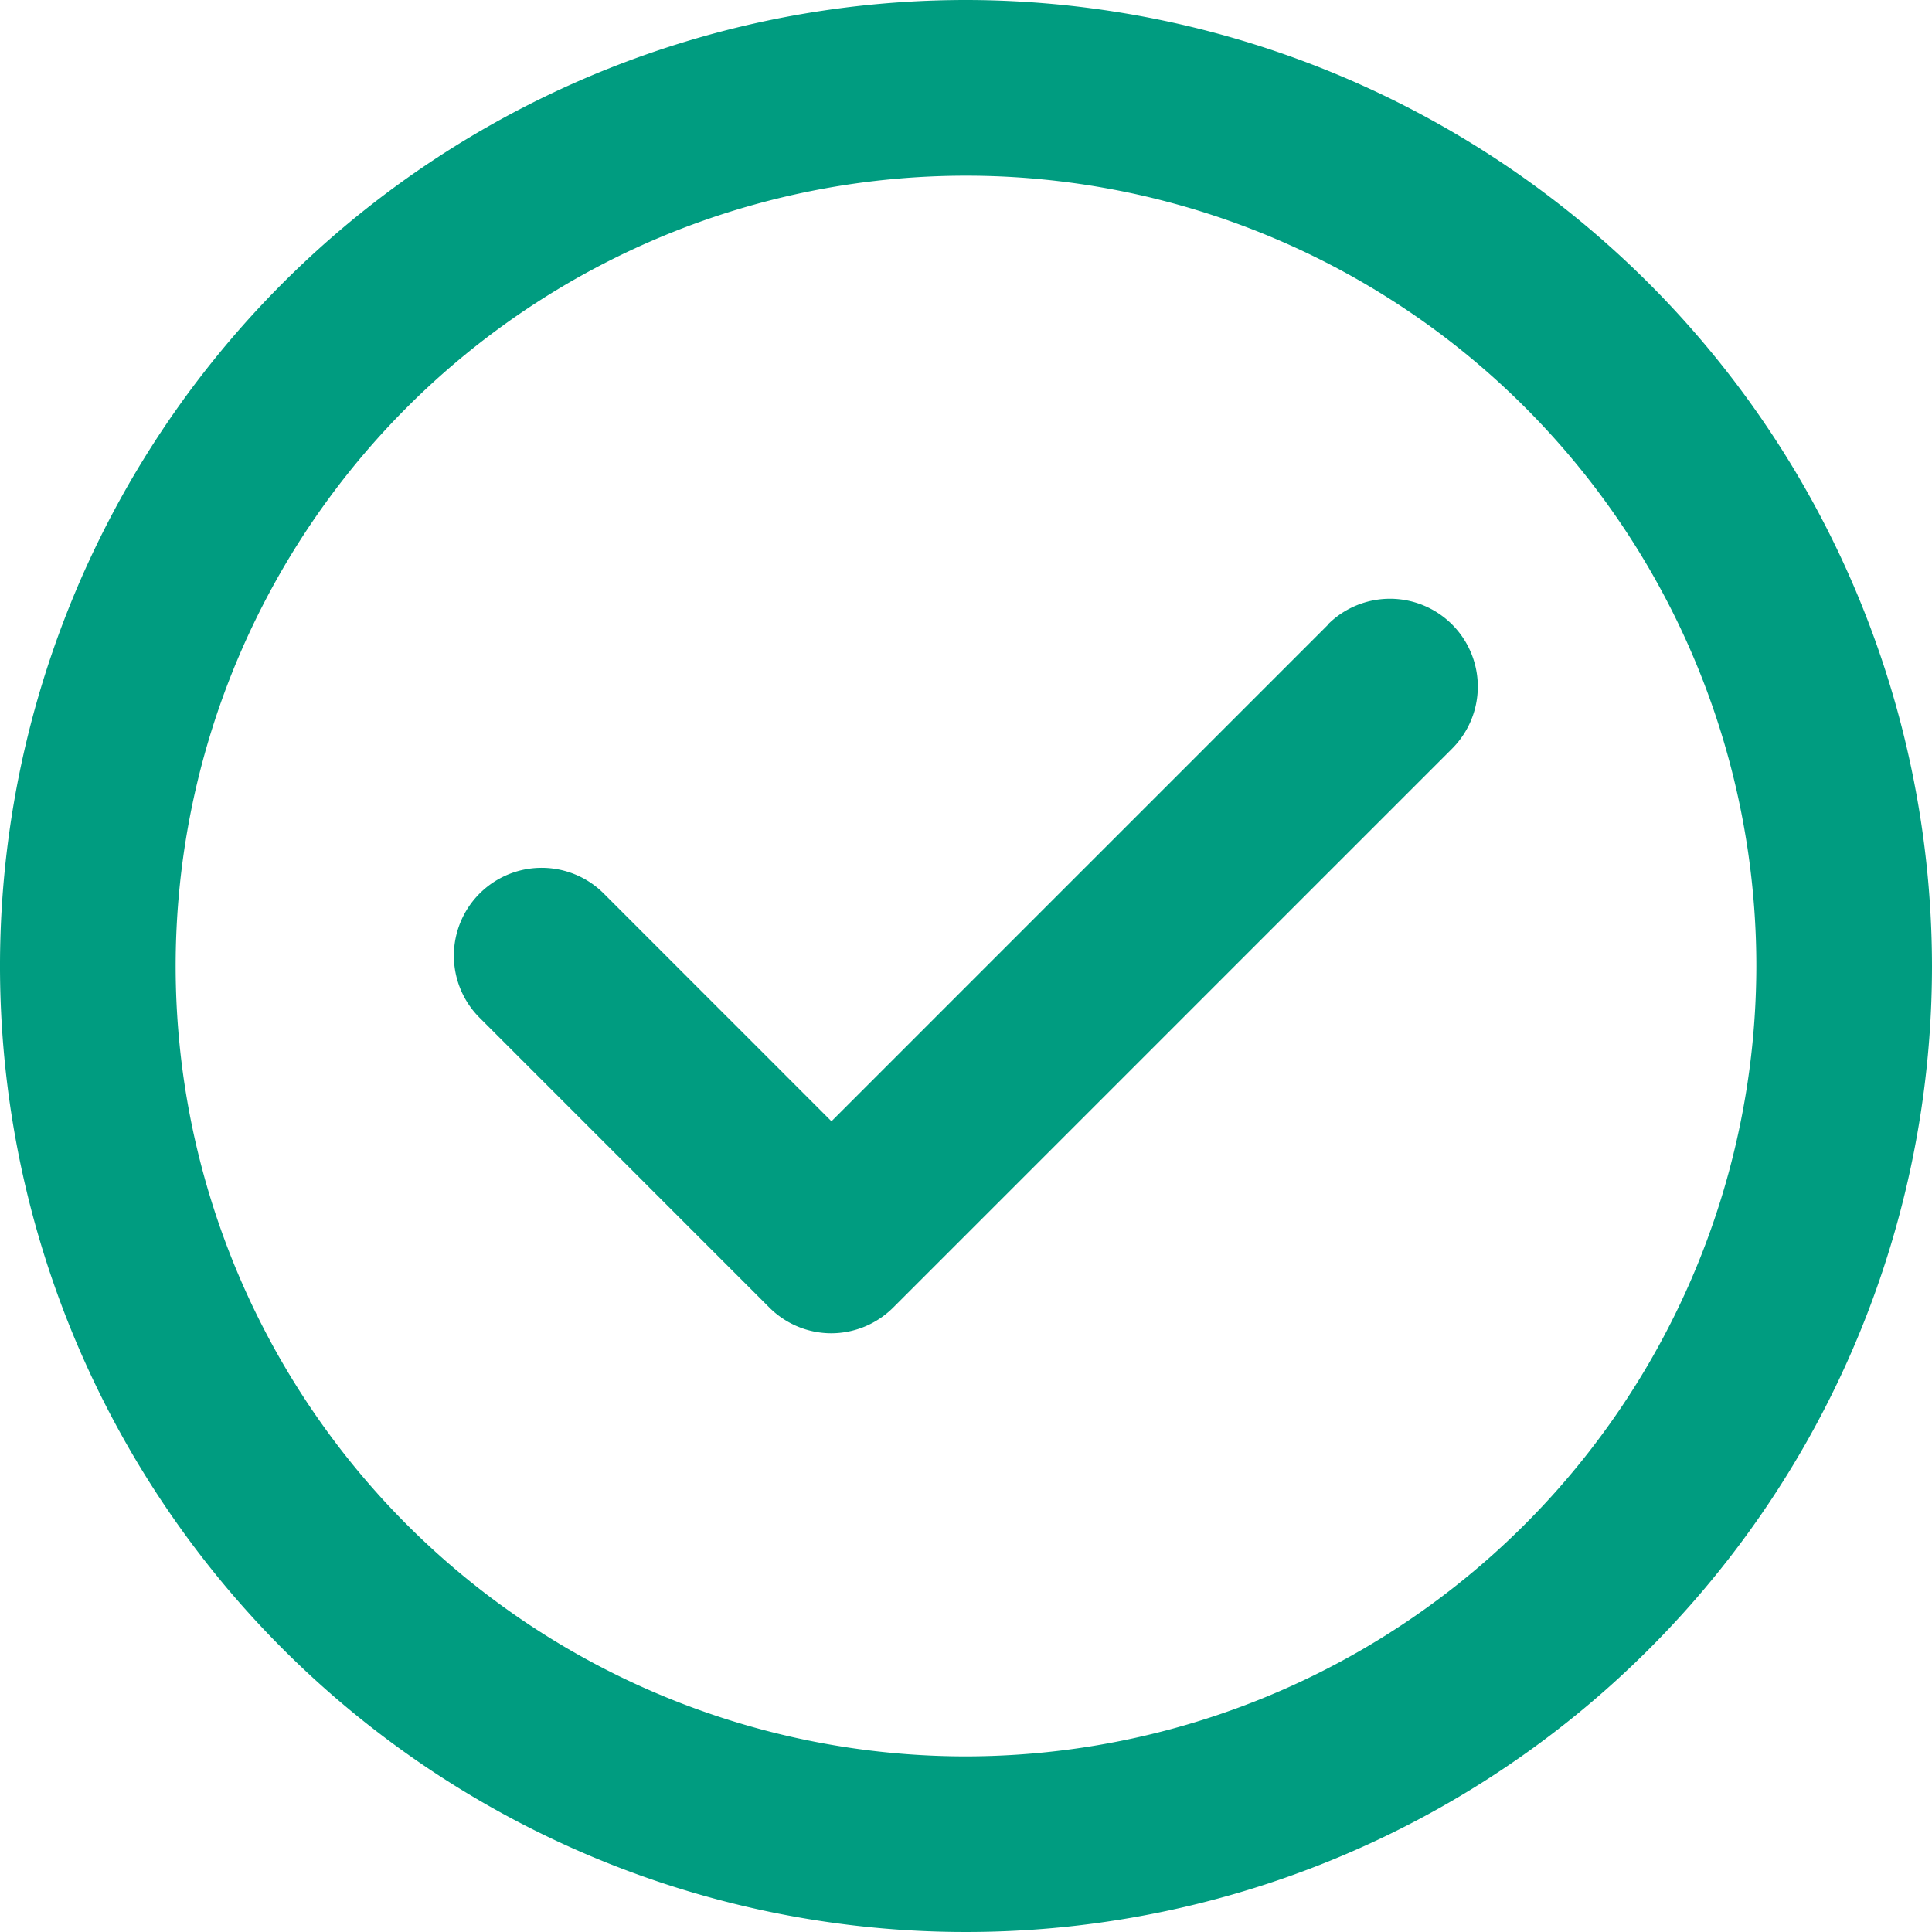
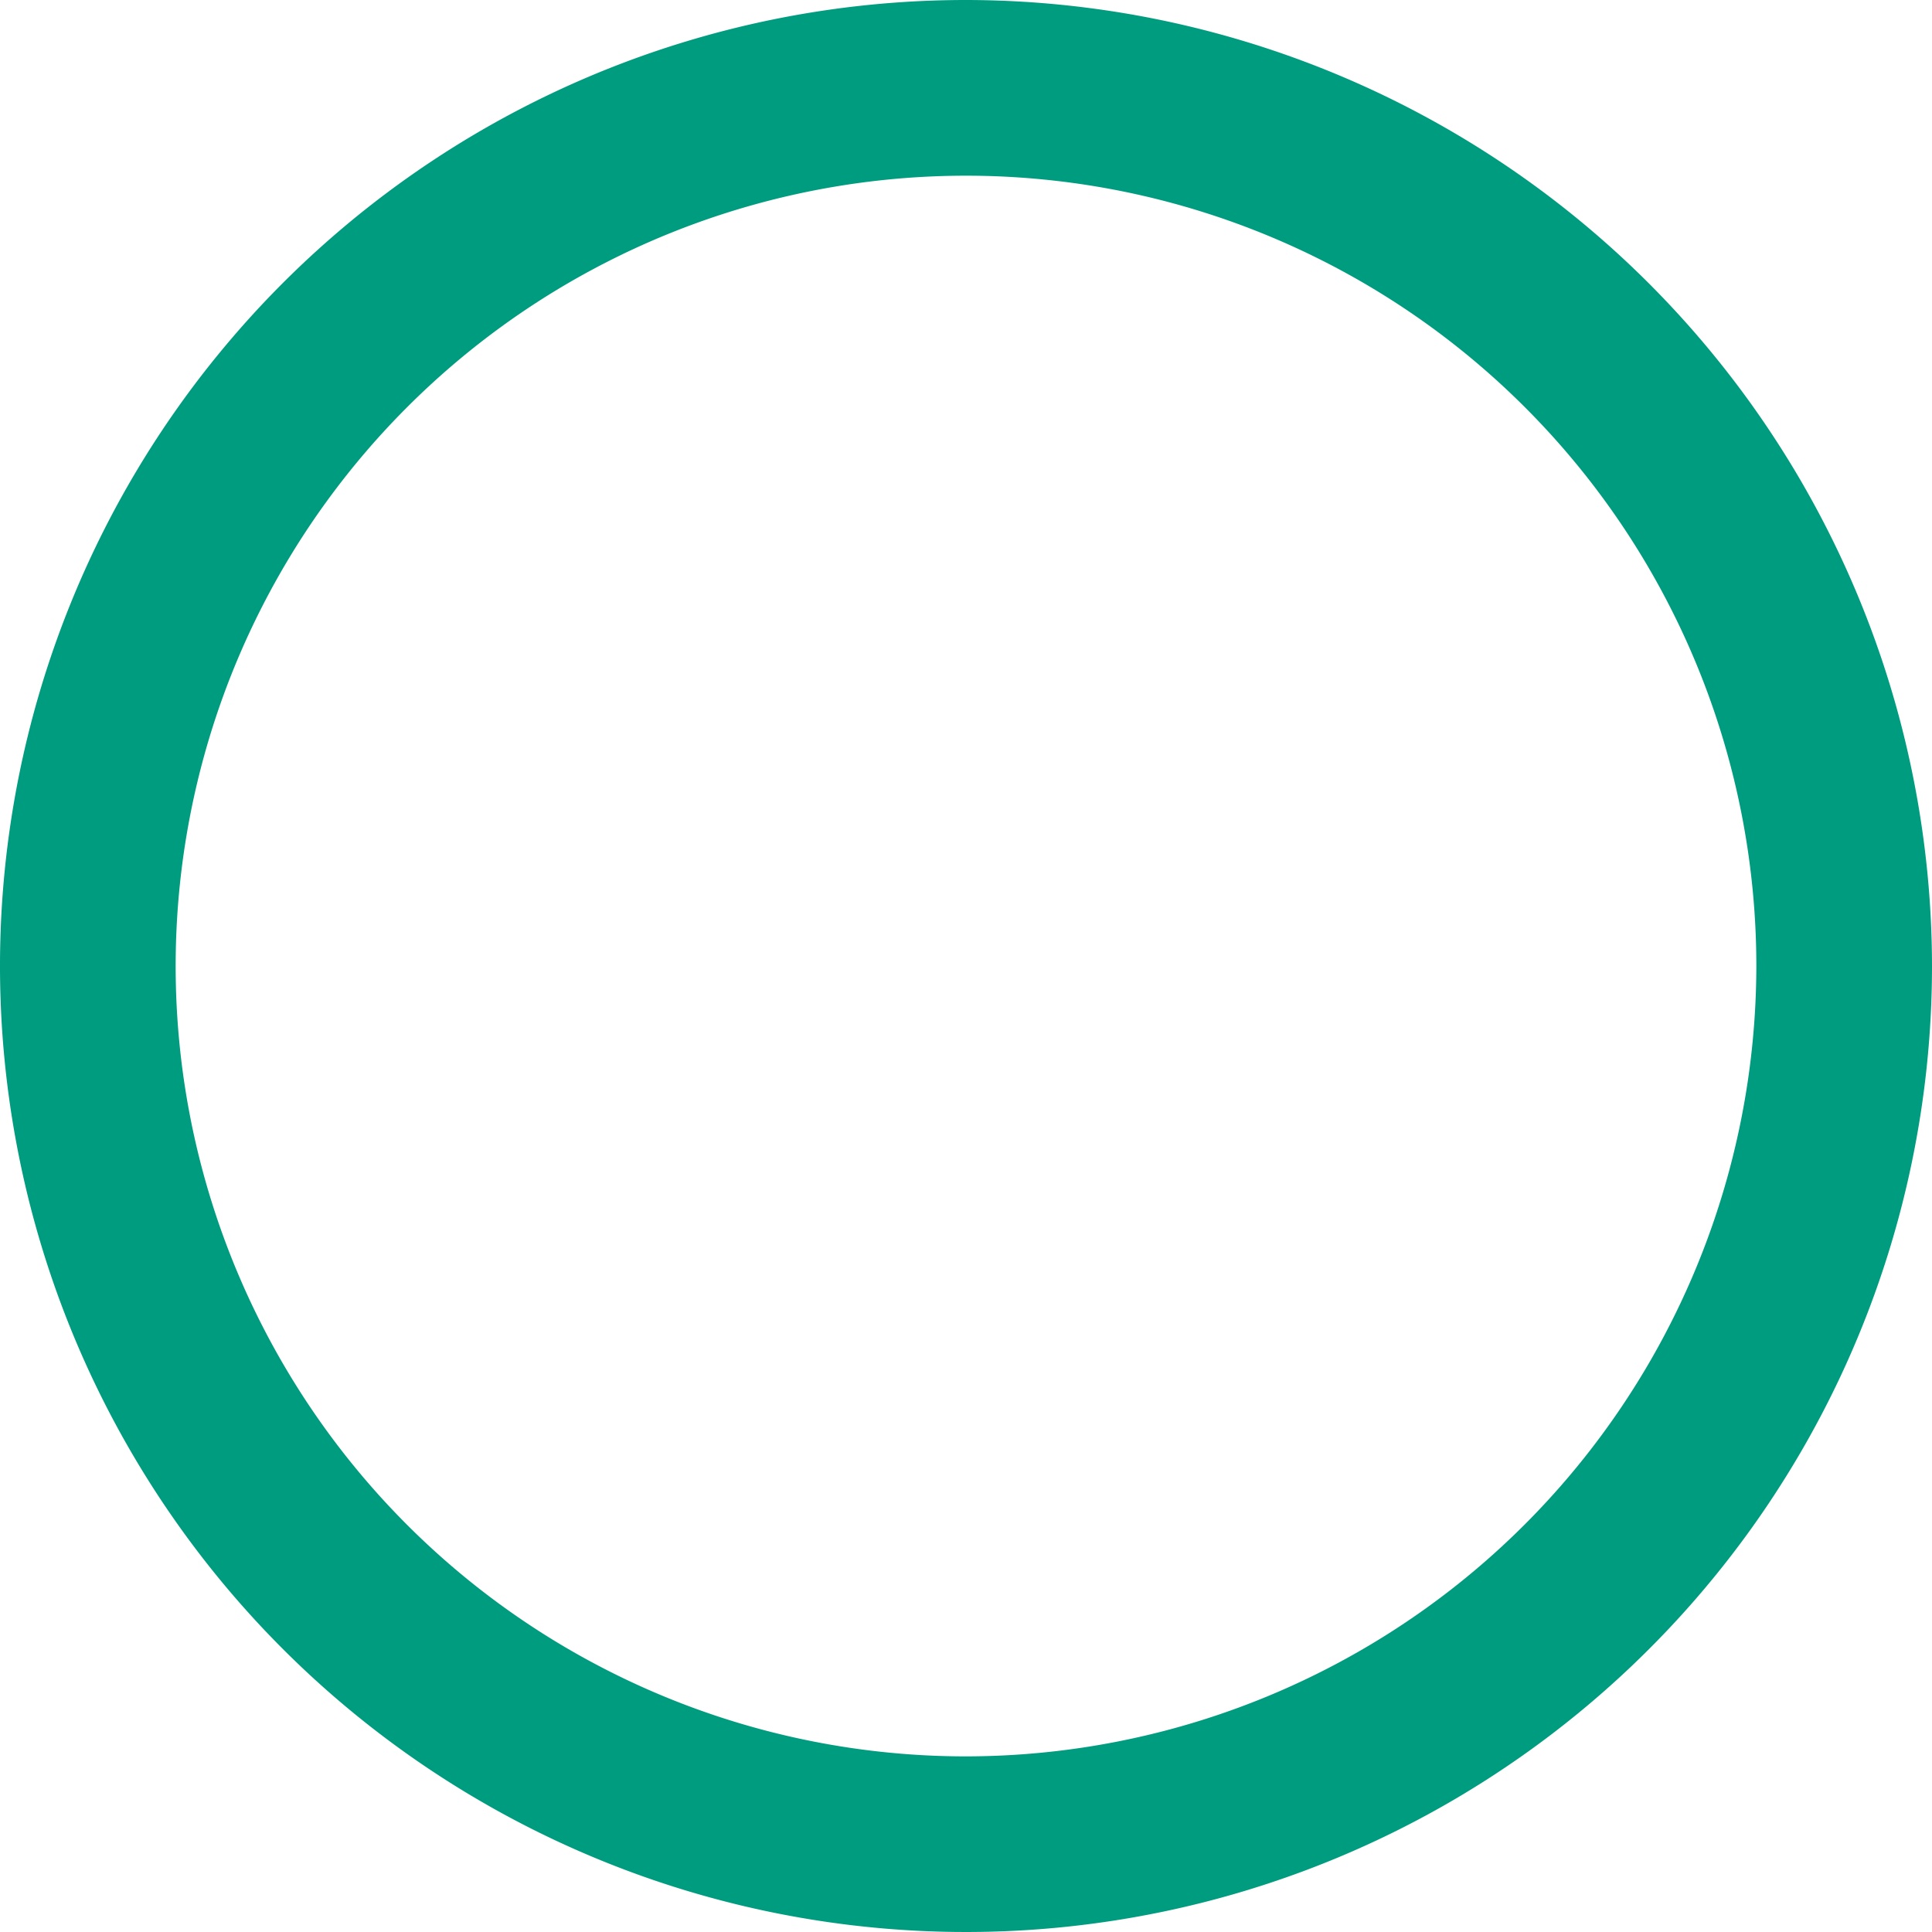
<svg xmlns="http://www.w3.org/2000/svg" width="53.046" height="53.046" viewBox="0 0 53.046 53.046">
  <path data-name="Path 118445" d="M26.523 0a26.523 26.523 0 1 0 26.523 26.523A26.553 26.553 0 0 0 26.523 0zm0 48.224a21.7 21.7 0 1 1 21.7-21.7 21.725 21.725 0 0 1-21.7 21.7z" style="fill:#009c80" />
-   <path data-name="Path 118446" d="m101.529 102.977-13.64 13.64-6.251-6.252a2.411 2.411 0 1 0-3.41 3.41l7.956 7.957a2.411 2.411 0 0 0 1.7.706 2.412 2.412 0 0 0 1.7-.706l15.345-15.345a2.411 2.411 0 0 0-3.41-3.41z" transform="translate(-65.06 -85.831)" style="fill:#009c80" />
</svg>